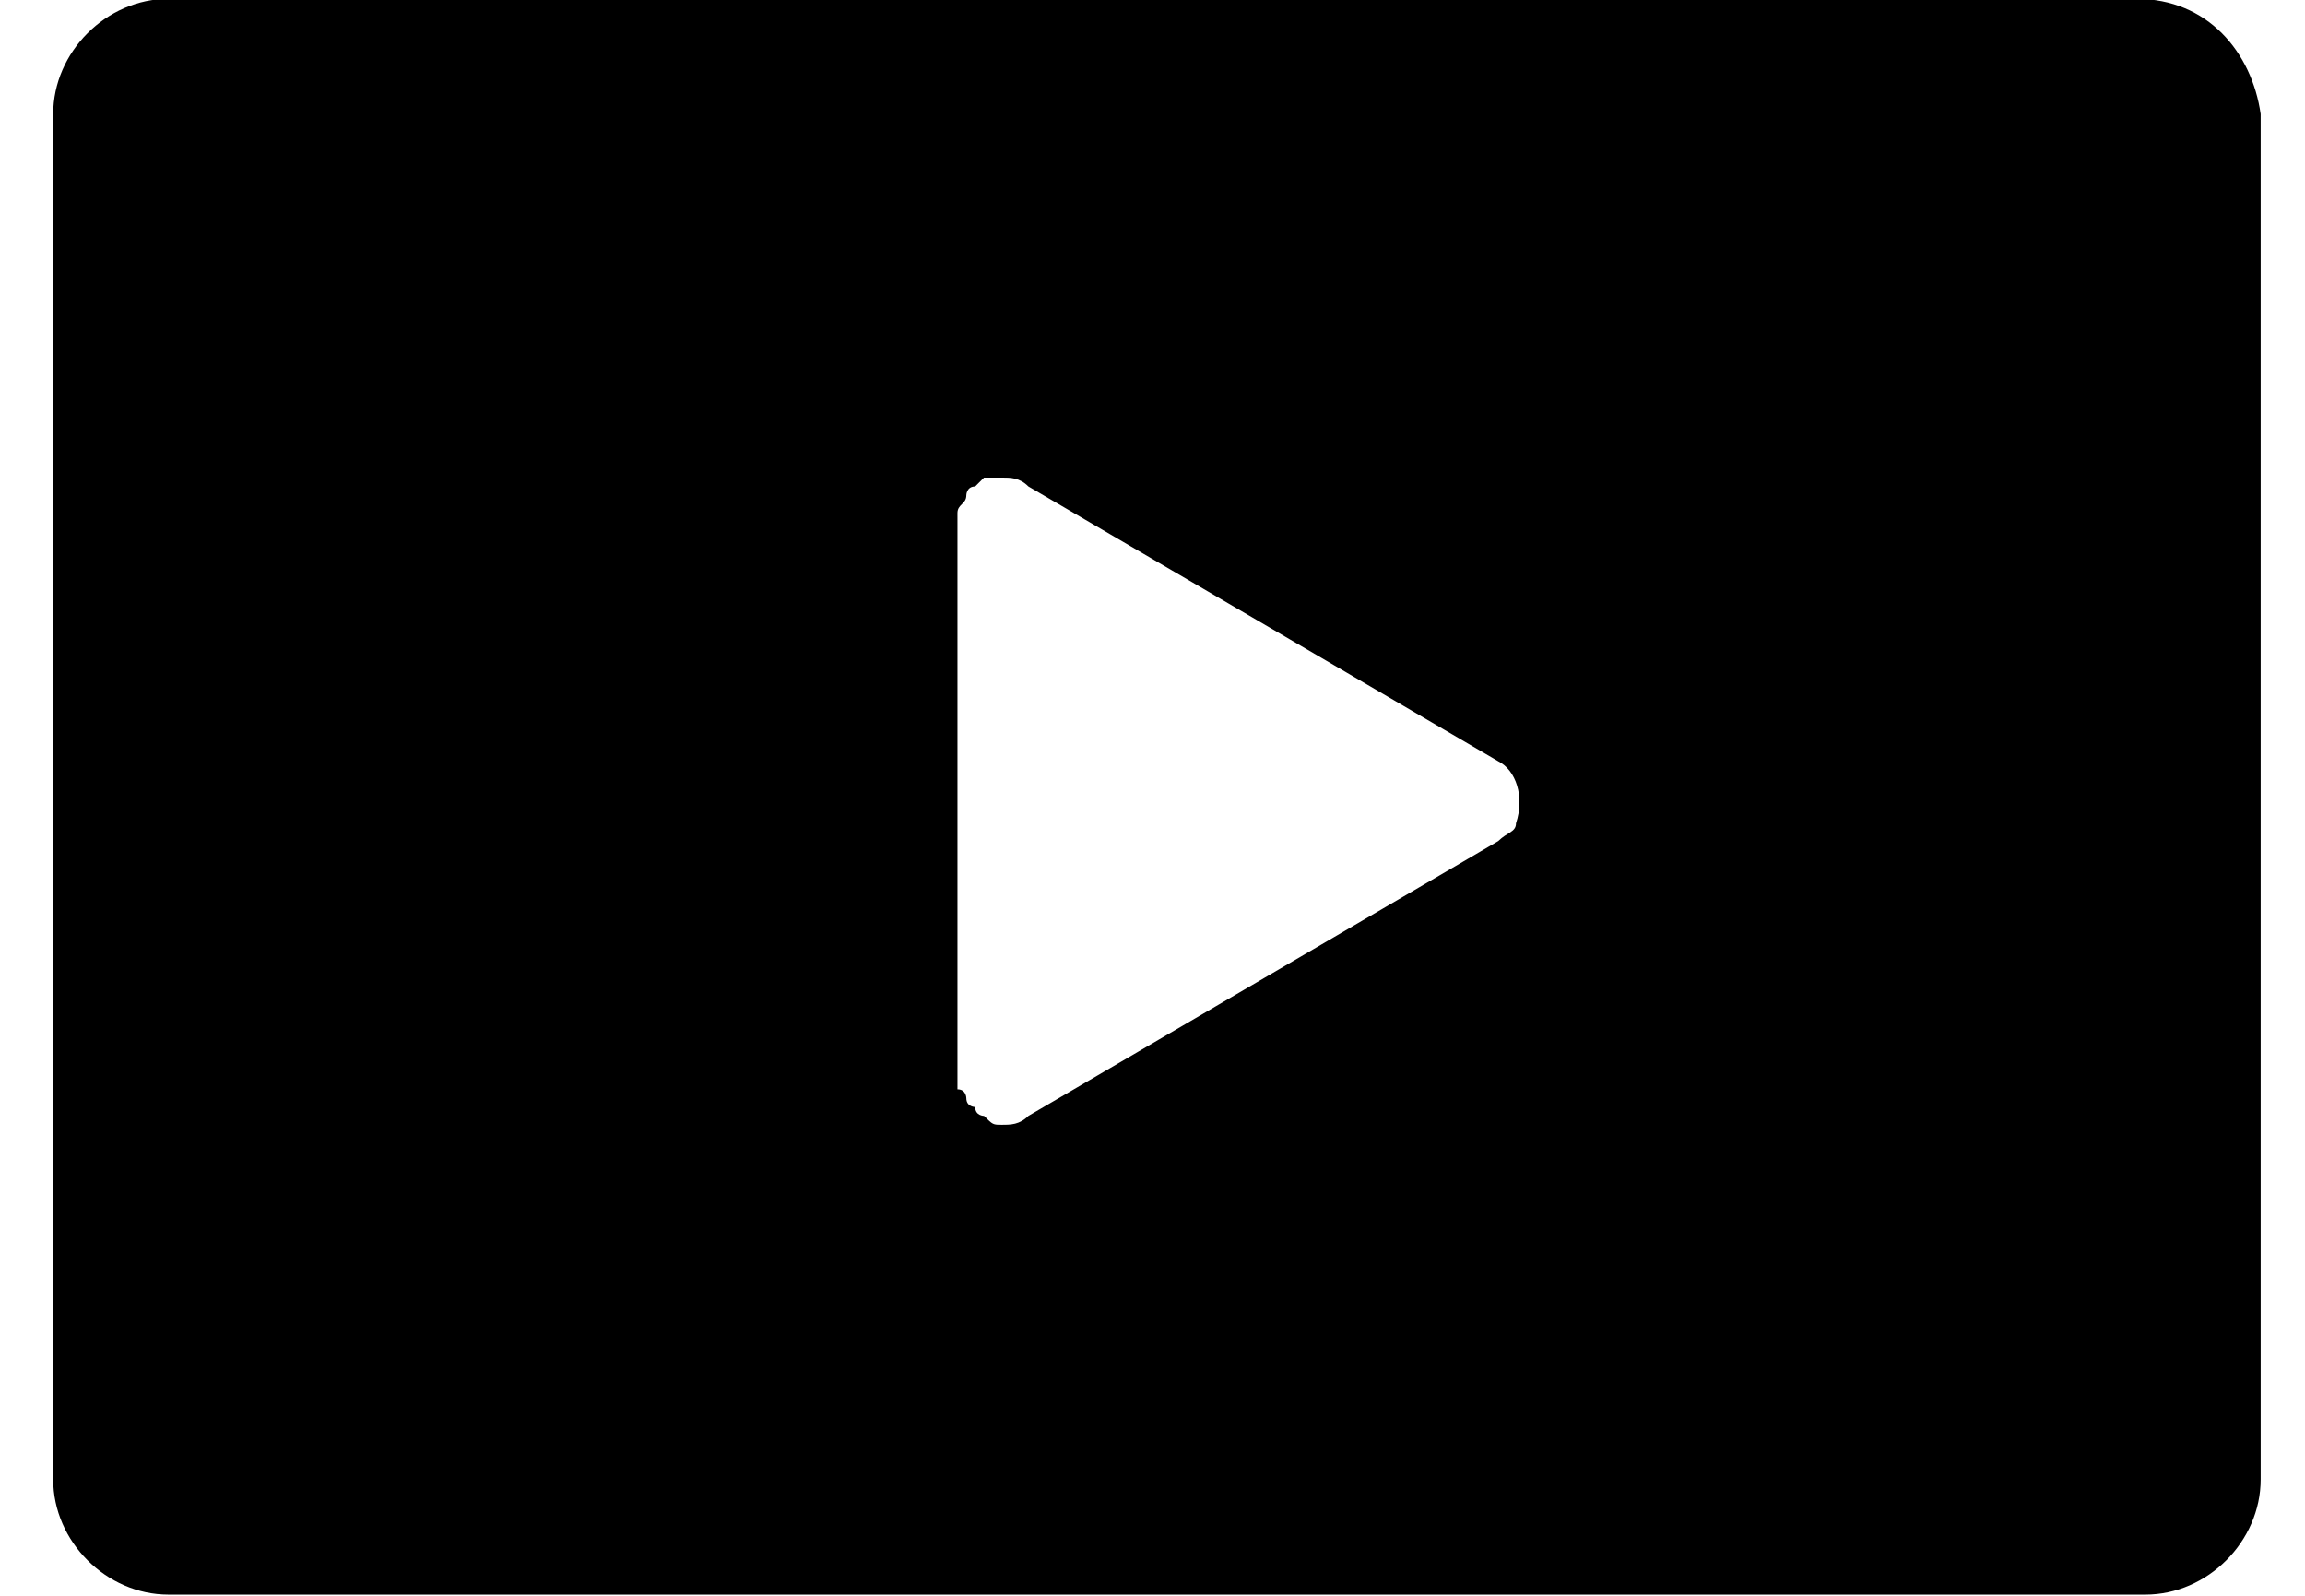
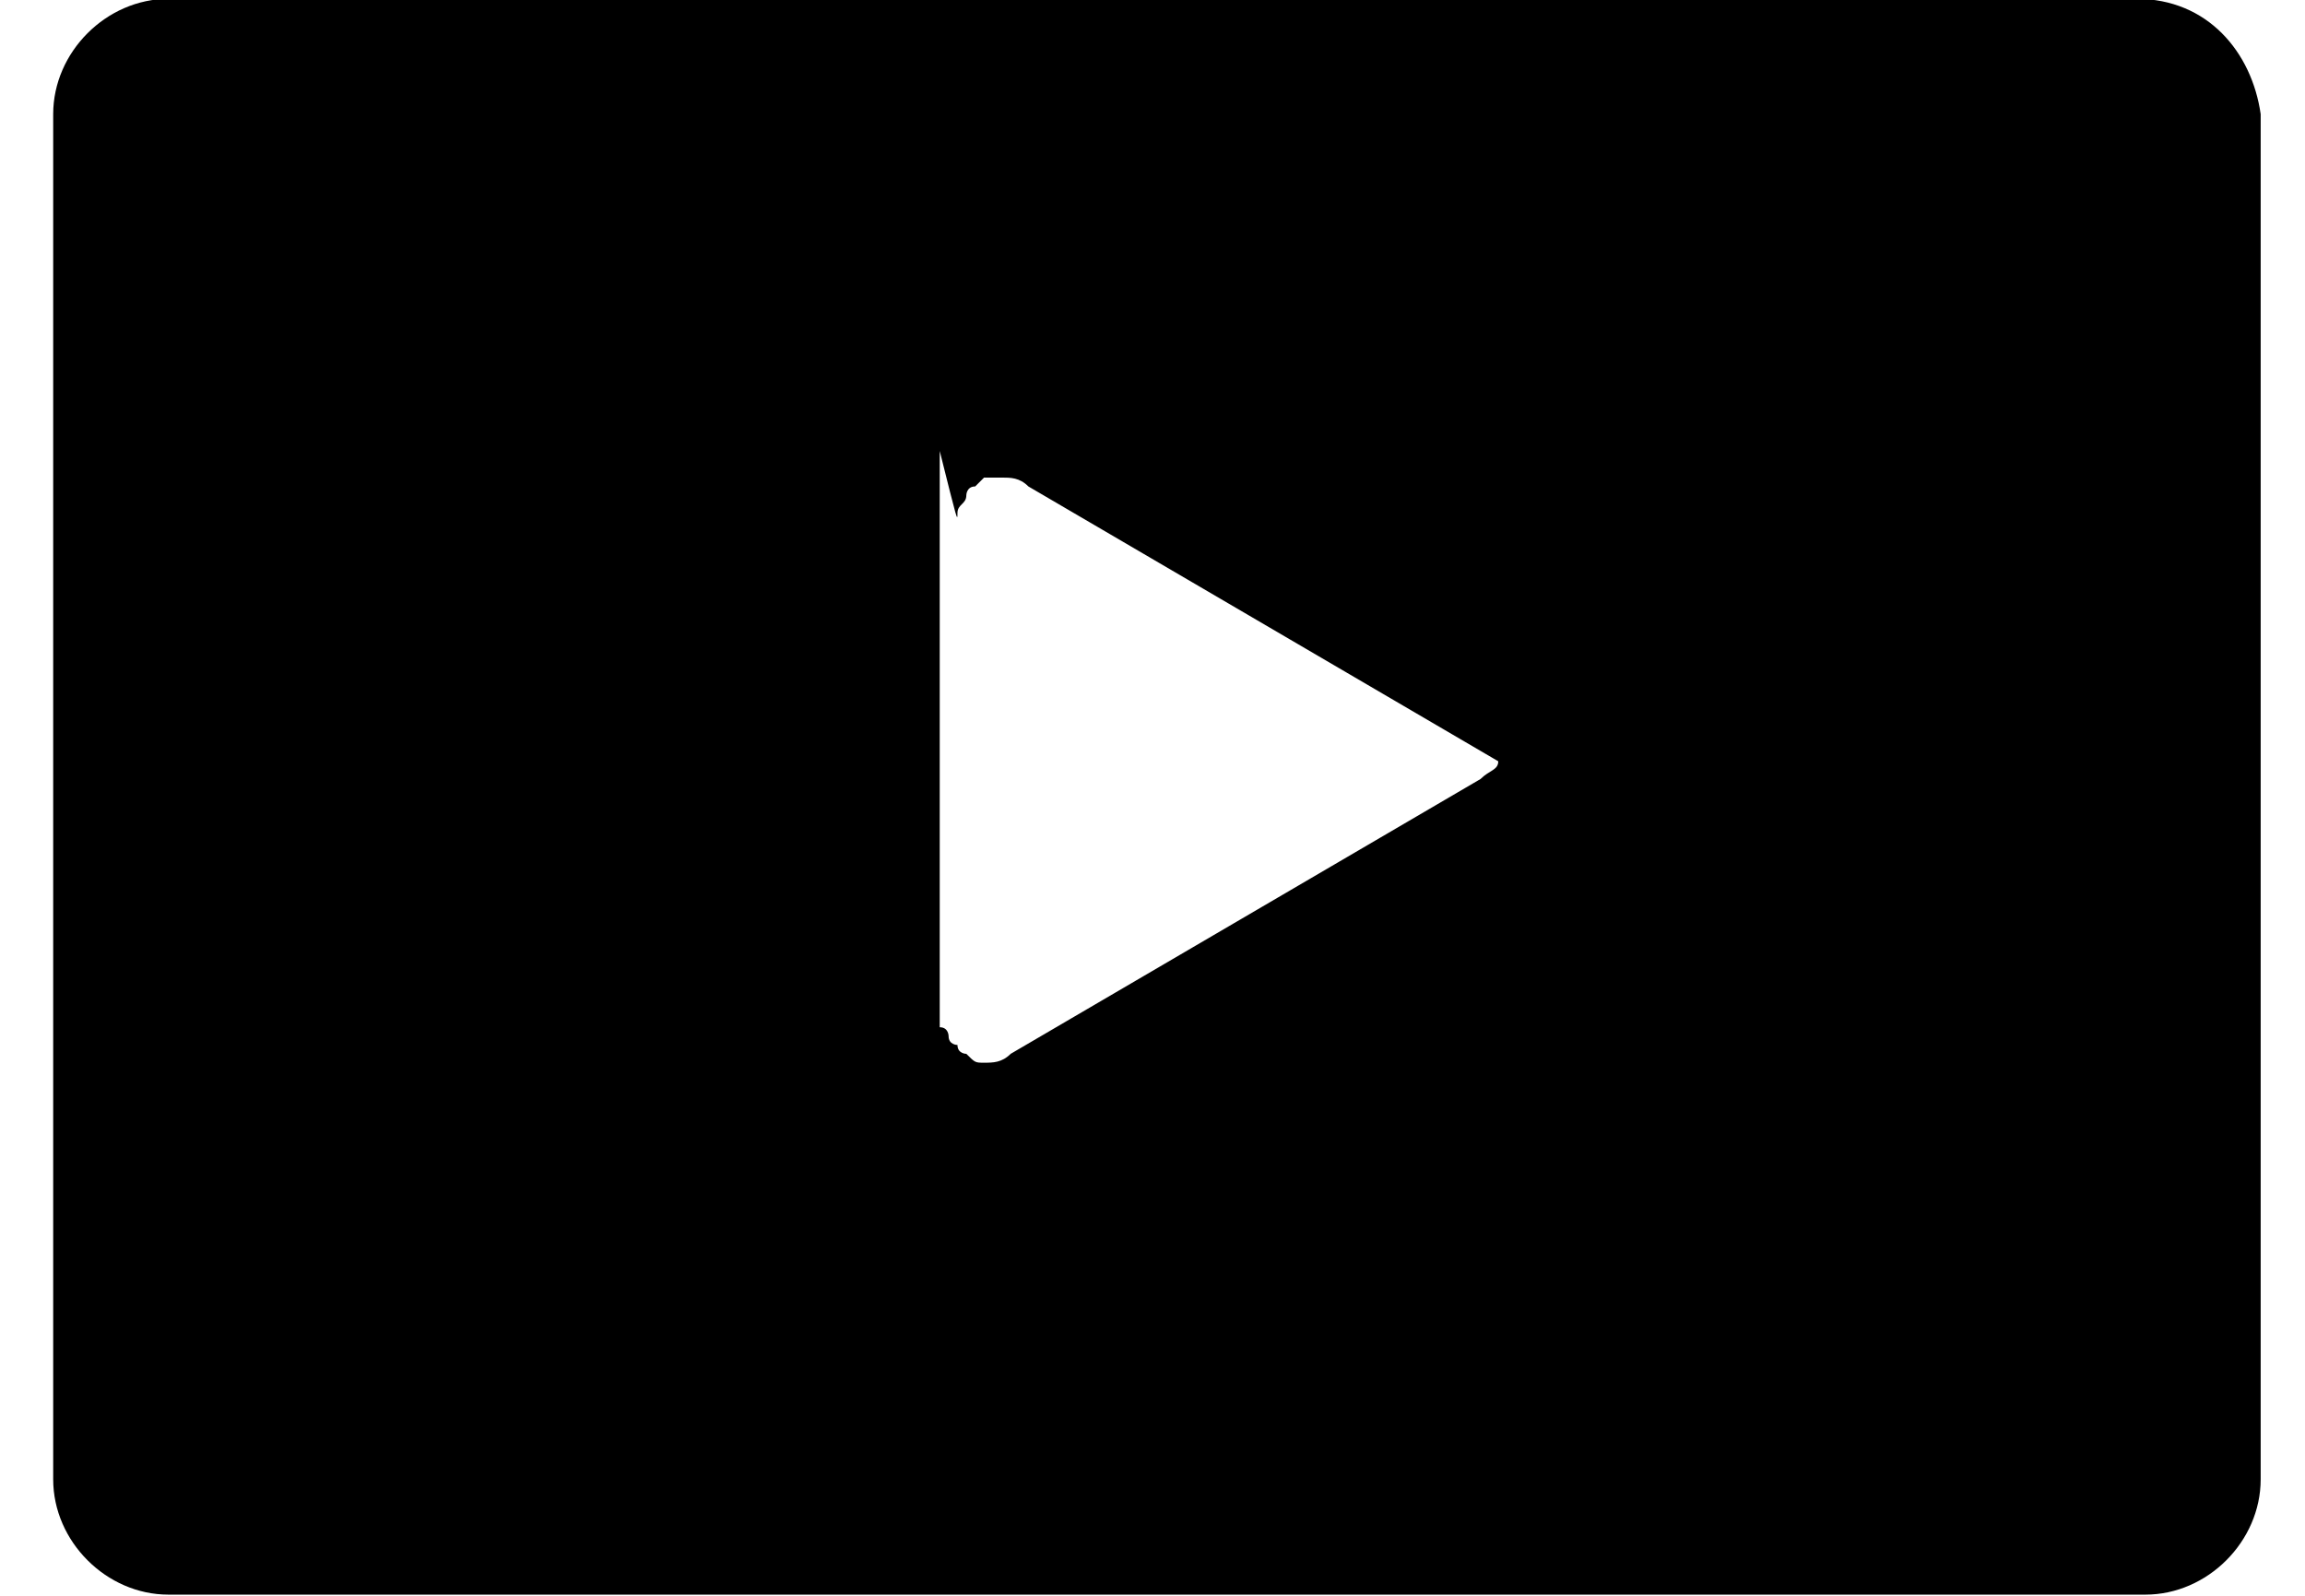
<svg xmlns="http://www.w3.org/2000/svg" version="1.1" id="レイヤー_1" x="0px" y="0px" viewBox="0 0 26 18" width="26px" height="18px" style="enable-background:new 0 0 26 18;" xml:space="preserve">
  <g id="_i_icon_01647_icon_016470" transform="translate(0 -264.613)">
-     <path id="パス_48" d="M24.1,264.6H1.9c-0.7,0-1.3,0.6-1.3,1.3v15.4c0,0.7,0.6,1.3,1.3,1.3h22.3c0.7,0,1.3-0.6,1.3-1.3v-15.4   C25.4,265.2,24.9,264.6,24.1,264.6z M10.8,270.4C10.8,270.4,10.9,270.3,10.8,270.4c0-0.1,0.1-0.1,0.1-0.2c0,0,0-0.1,0.1-0.1   c0,0,0,0,0.1-0.1c0,0,0,0,0.1,0c0,0,0.1,0,0.1,0c0.1,0,0.2,0,0.3,0.1l5.3,3.1c0.2,0.1,0.3,0.4,0.2,0.7c0,0.1-0.1,0.1-0.2,0.2   l-5.3,3.1c-0.1,0.1-0.2,0.1-0.3,0.1c-0.1,0-0.1,0-0.2-0.1c0,0-0.1,0-0.1-0.1c0,0-0.1,0-0.1-0.1c0,0,0-0.1-0.1-0.1c0,0,0,0,0-0.1   c0,0,0-0.1,0-0.1c0,0,0,0,0-0.1v-6.2C10.8,270.5,10.8,270.5,10.8,270.4C10.8,270.4,10.8,270.4,10.8,270.4z" />
+     <path id="パス_48" d="M24.1,264.6H1.9c-0.7,0-1.3,0.6-1.3,1.3v15.4c0,0.7,0.6,1.3,1.3,1.3h22.3c0.7,0,1.3-0.6,1.3-1.3v-15.4   C25.4,265.2,24.9,264.6,24.1,264.6z M10.8,270.4C10.8,270.4,10.9,270.3,10.8,270.4c0-0.1,0.1-0.1,0.1-0.2c0,0,0-0.1,0.1-0.1   c0,0,0,0,0.1-0.1c0,0,0,0,0.1,0c0,0,0.1,0,0.1,0c0.1,0,0.2,0,0.3,0.1l5.3,3.1c0,0.1-0.1,0.1-0.2,0.2   l-5.3,3.1c-0.1,0.1-0.2,0.1-0.3,0.1c-0.1,0-0.1,0-0.2-0.1c0,0-0.1,0-0.1-0.1c0,0-0.1,0-0.1-0.1c0,0,0-0.1-0.1-0.1c0,0,0,0,0-0.1   c0,0,0-0.1,0-0.1c0,0,0,0,0-0.1v-6.2C10.8,270.5,10.8,270.5,10.8,270.4C10.8,270.4,10.8,270.4,10.8,270.4z" />
  </g>
</svg>